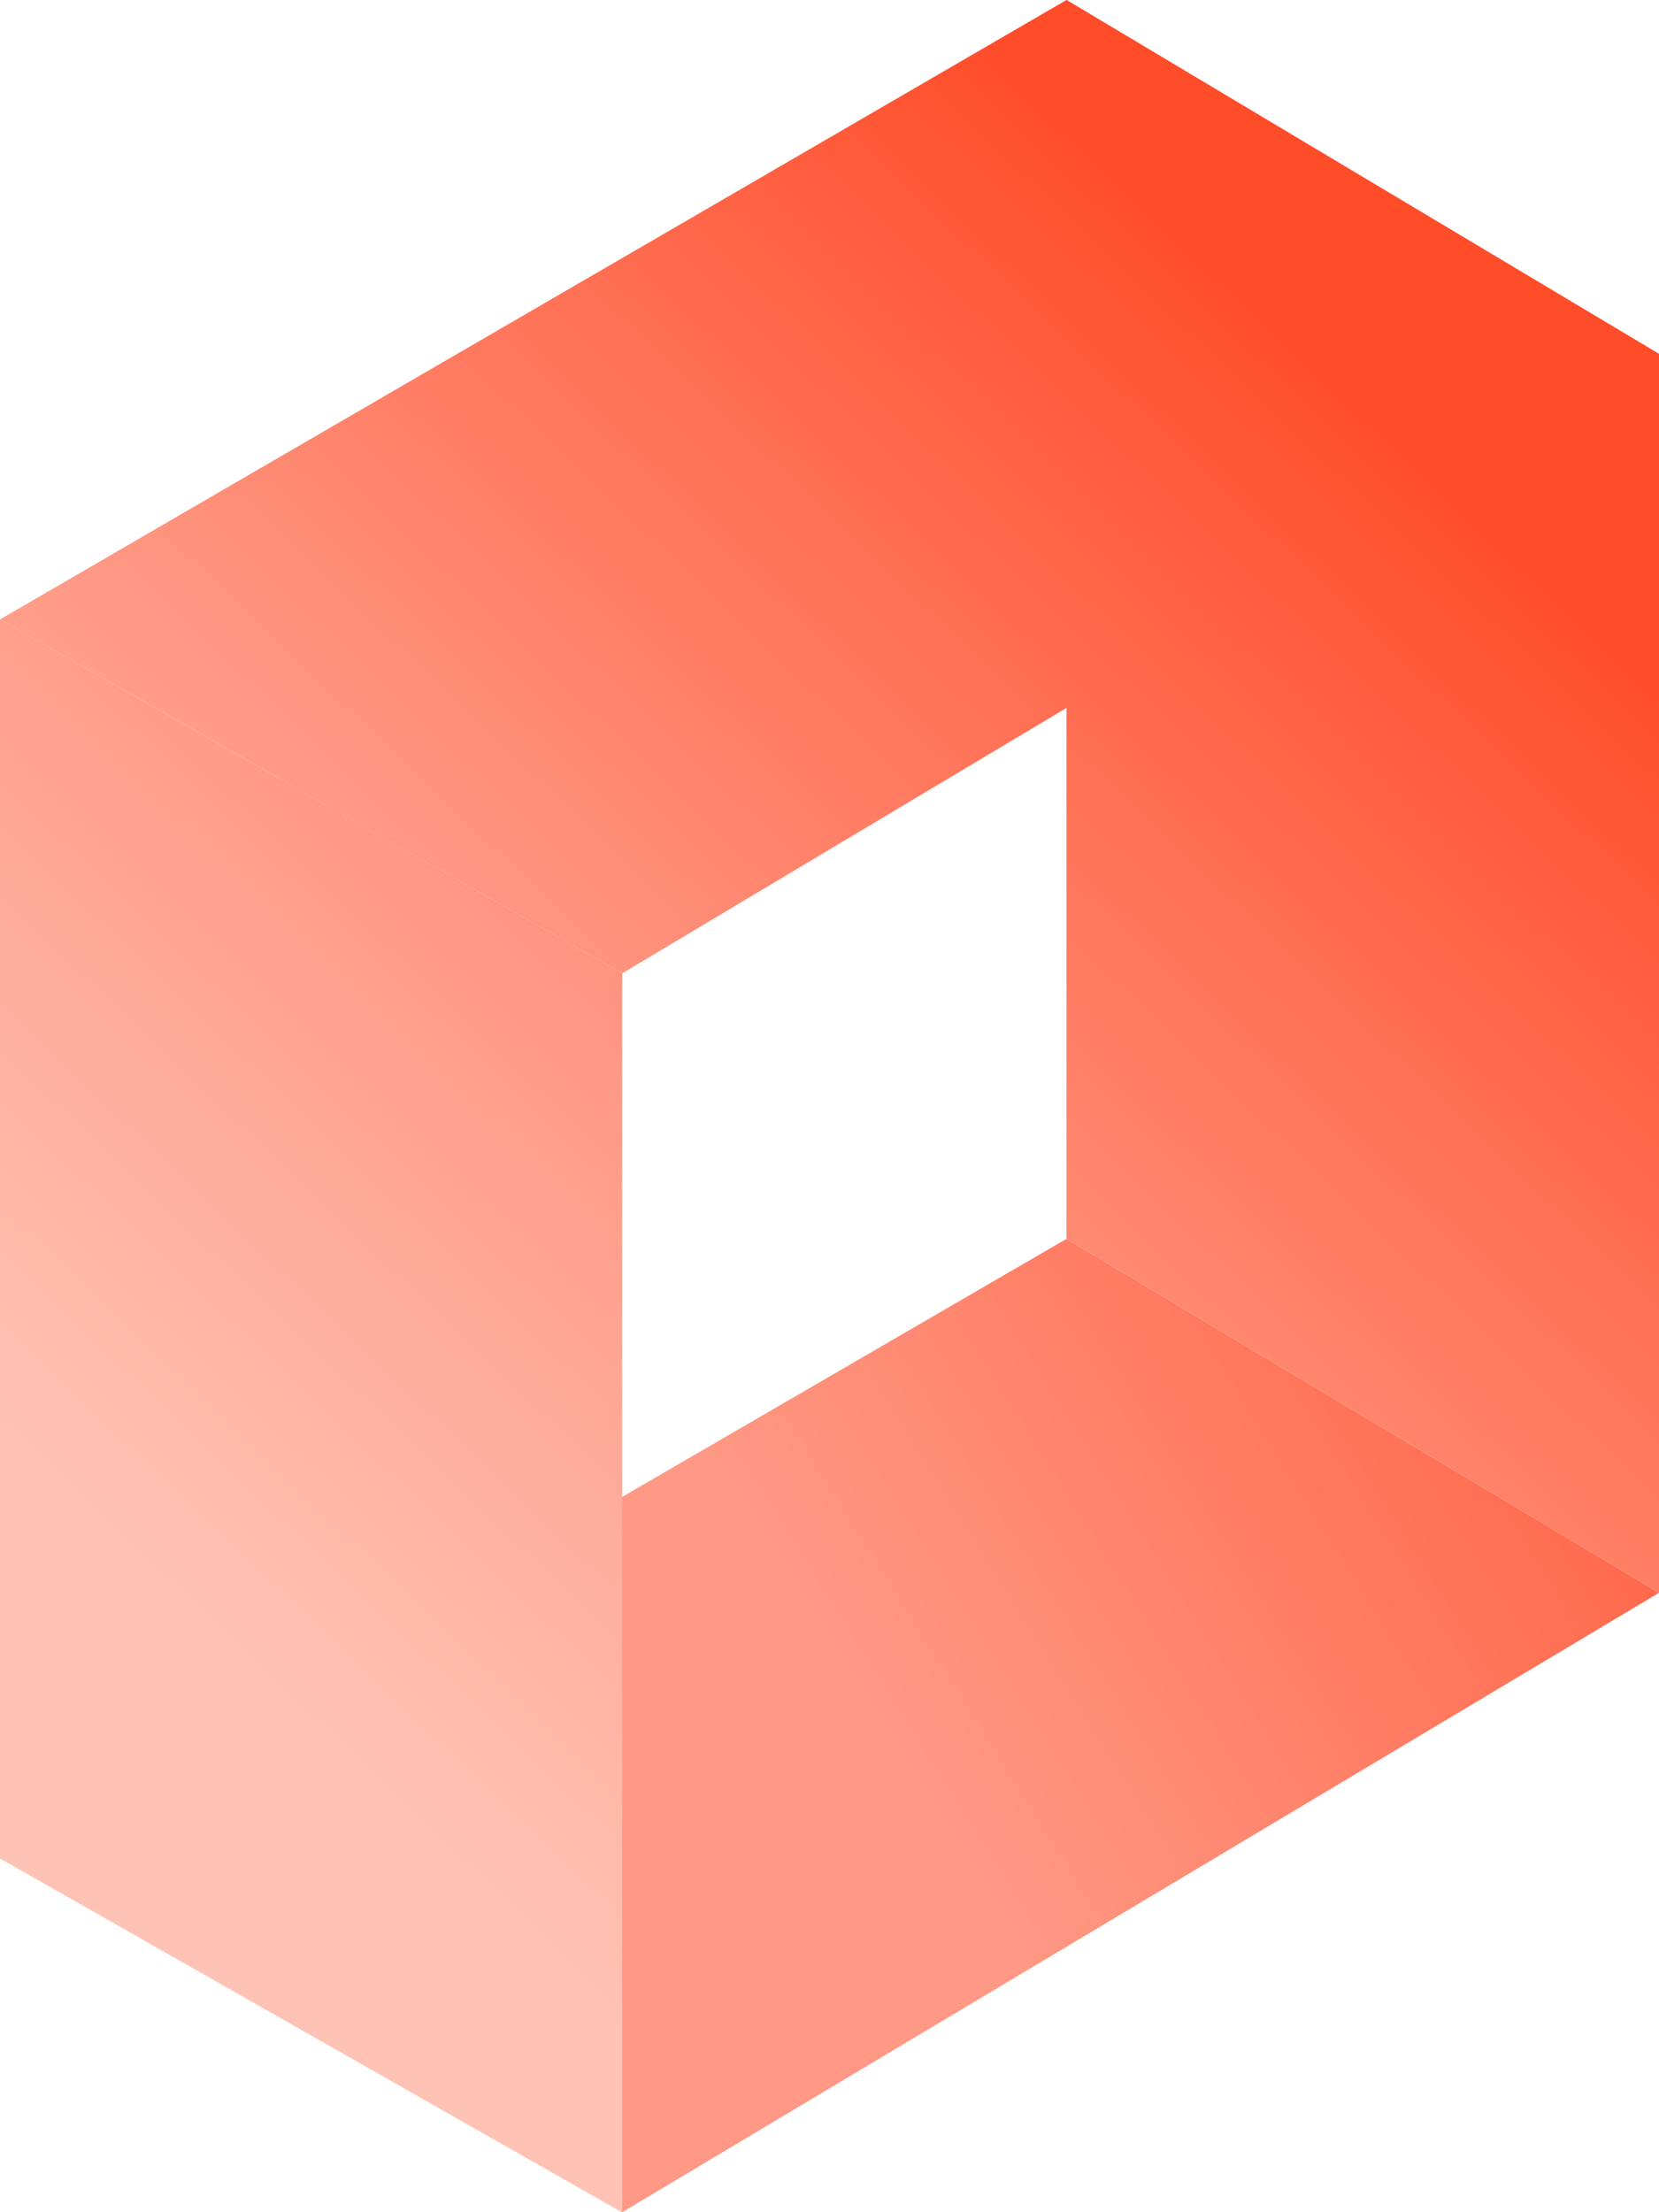
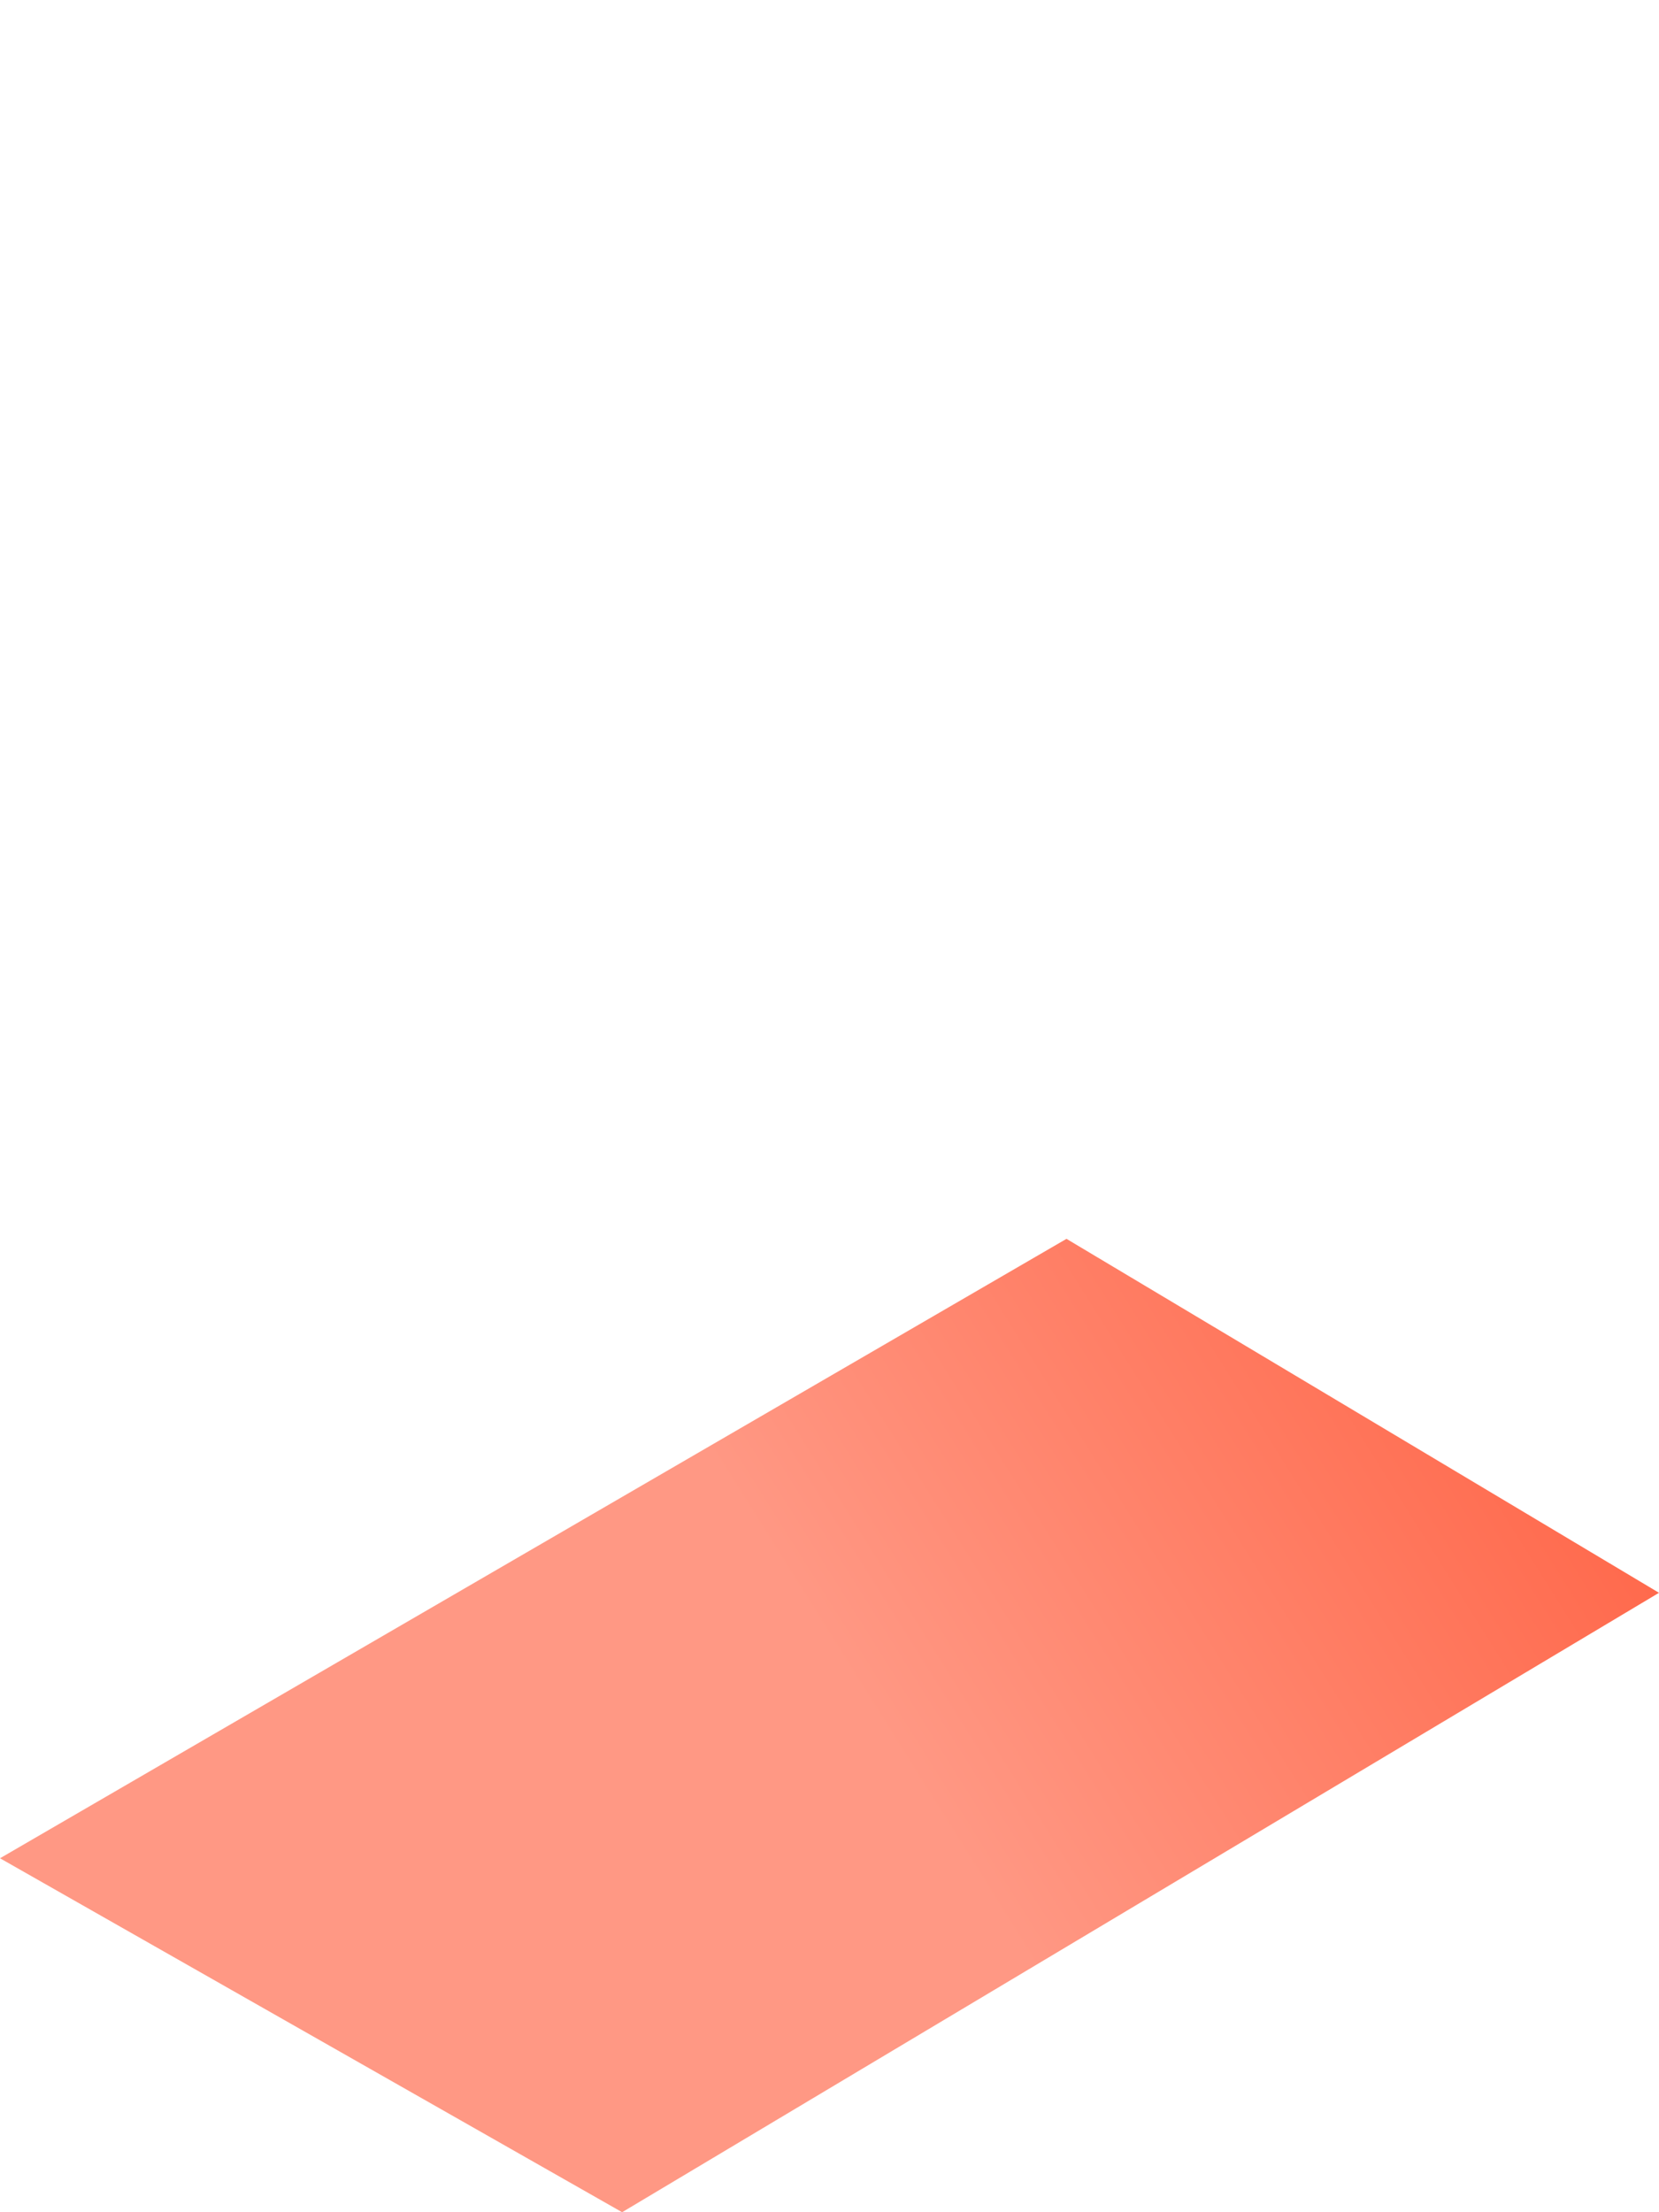
<svg xmlns="http://www.w3.org/2000/svg" fill="none" height="100%" overflow="visible" preserveAspectRatio="none" style="display: block;" viewBox="0 0 33 44" width="100%">
  <g id="Square">
    <path d="M21.214 24.64L33 31.68L12.375 44L0 36.96L21.214 24.64Z" fill="url(#paint0_linear_0_572)" />
-     <path d="M5.45255e-07 12.32L12.375 19.36L12.375 44L0 36.96L5.45255e-07 12.32Z" fill="url(#paint1_linear_0_572)" />
-     <path d="M21.214 0L33 7.04L33 31.68L21.214 24.64L21.214 0Z" fill="url(#paint2_linear_0_572)" />
-     <path d="M21.214 0L33 7.04L12.375 19.36L5.45255e-07 12.32L21.214 0Z" fill="url(#paint3_linear_0_572)" />
  </g>
  <defs>
    <linearGradient gradientUnits="userSpaceOnUse" id="paint0_linear_0_572" x1="5.893" x2="26.16" y1="15.84" y2="3.126">
      <stop stop-color="#FF9884" />
      <stop offset="1" stop-color="#FF4C29" />
    </linearGradient>
    <linearGradient gradientUnits="userSpaceOnUse" id="paint1_linear_0_572" x1="14.438" x2="38.716" y1="44" y2="18.554">
      <stop offset="0.029" stop-color="#FFC3B5" />
      <stop offset="0.428" stop-color="#FF9884" />
      <stop offset="1" stop-color="#FF4C29" />
    </linearGradient>
    <linearGradient gradientUnits="userSpaceOnUse" id="paint2_linear_0_572" x1="14.438" x2="38.716" y1="44" y2="18.554">
      <stop offset="0.029" stop-color="#FFC3B5" />
      <stop offset="0.428" stop-color="#FF9884" />
      <stop offset="1" stop-color="#FF4C29" />
    </linearGradient>
    <linearGradient gradientUnits="userSpaceOnUse" id="paint3_linear_0_572" x1="14.438" x2="38.716" y1="44" y2="18.554">
      <stop offset="0.029" stop-color="#FFC3B5" />
      <stop offset="0.428" stop-color="#FF9884" />
      <stop offset="1" stop-color="#FF4C29" />
    </linearGradient>
  </defs>
</svg>